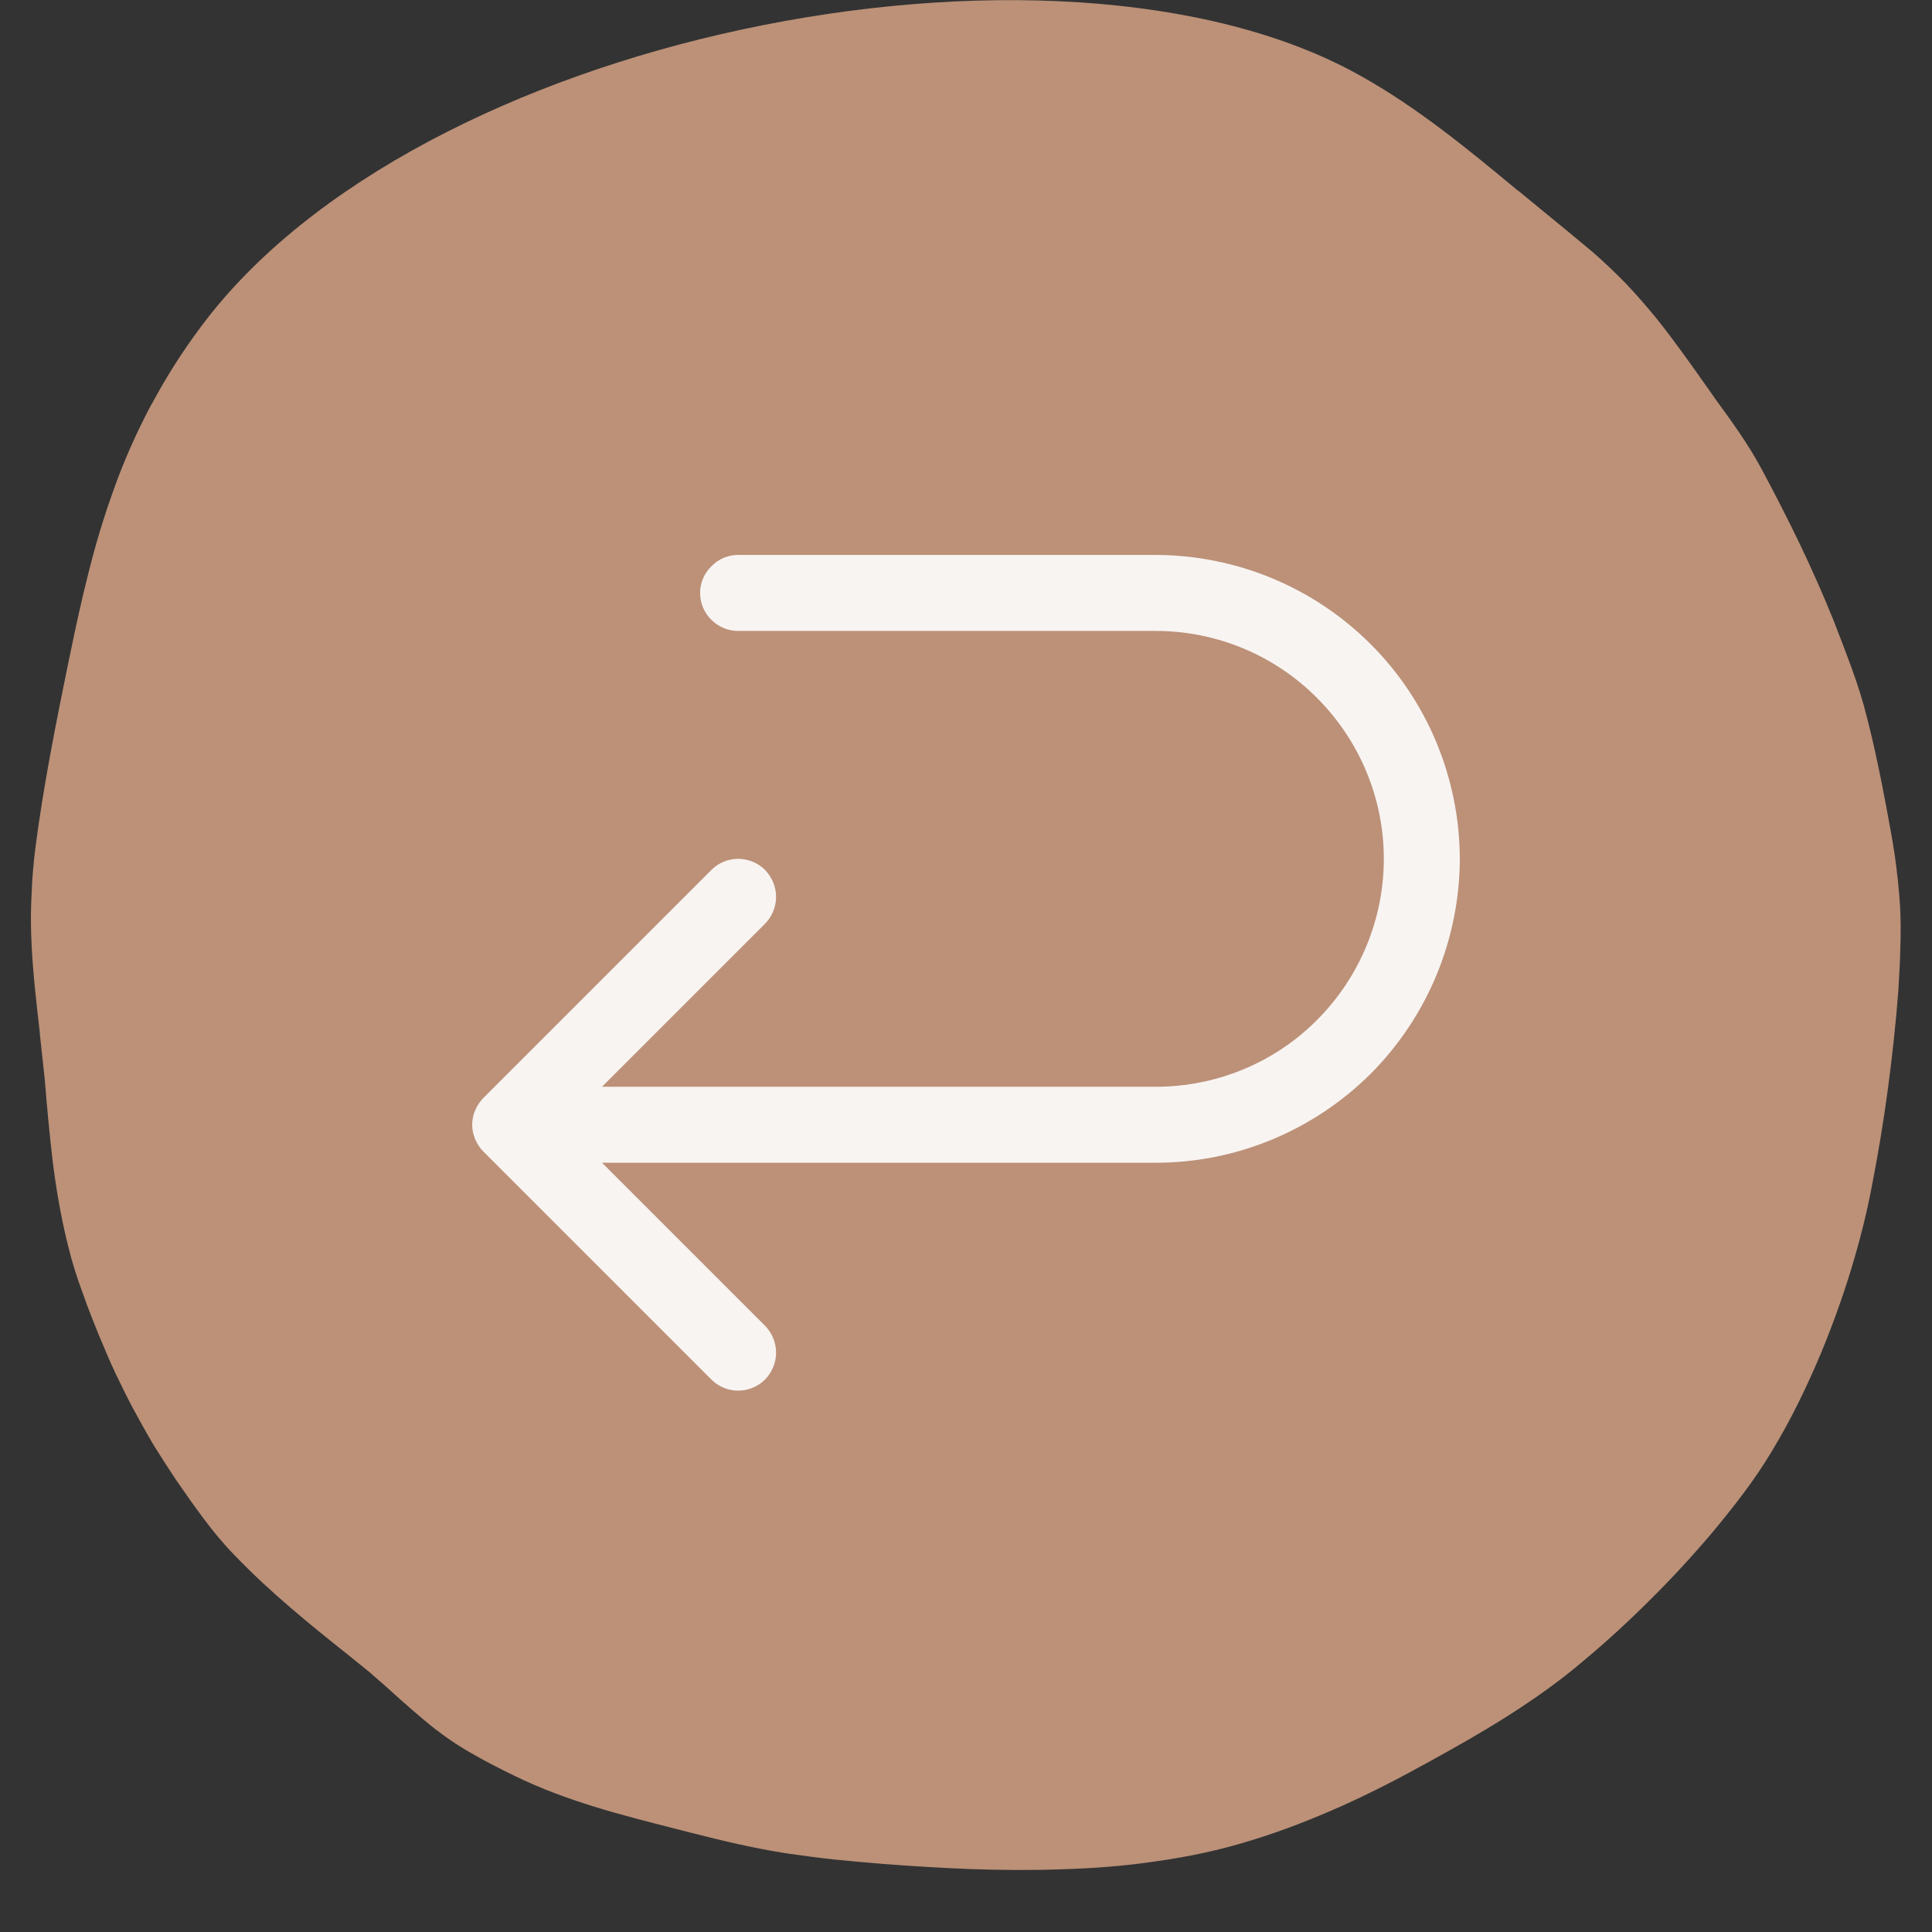
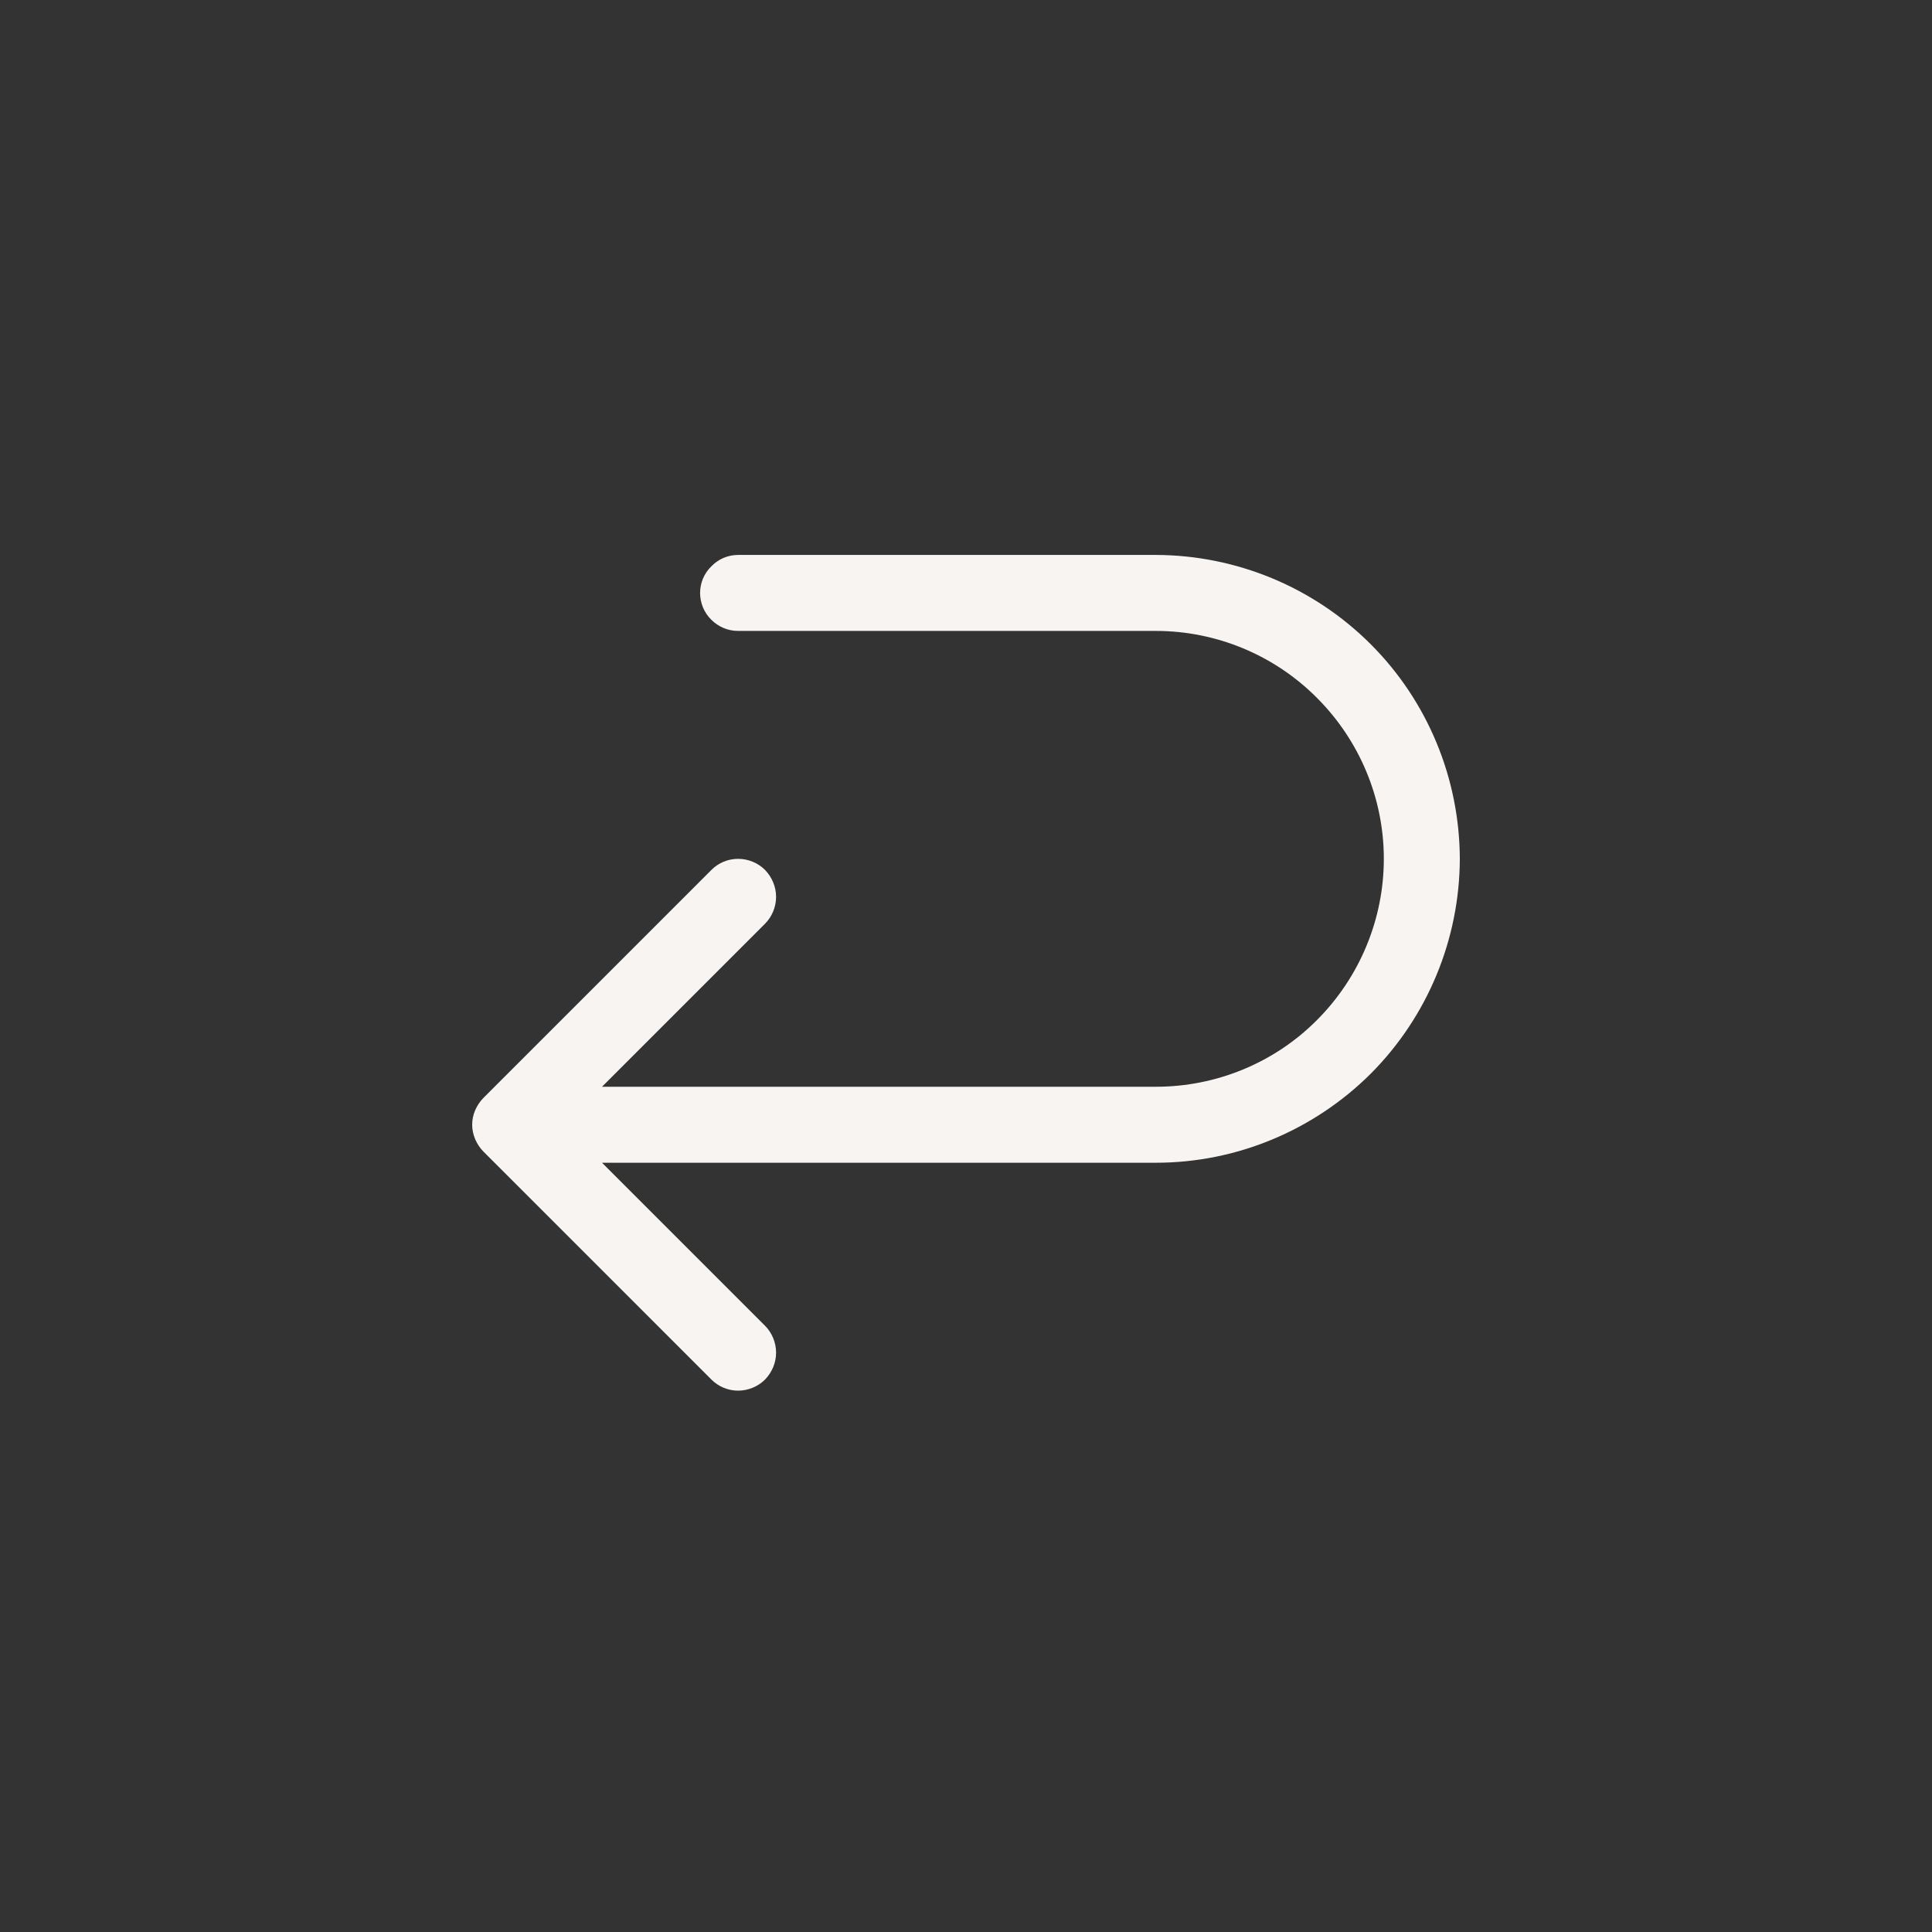
<svg xmlns="http://www.w3.org/2000/svg" width="40" zoomAndPan="magnify" viewBox="0 0 30 30" height="40" preserveAspectRatio="xMidYMid meet" version="1.0">
  <rect x="0" y="0" width="30" height="30" fill="#333333" stroke="none" />
  <defs>
    <clipPath id="b1e094bb85">
-       <path d="M 0.484 0 L 29.516 0 L 29.516 29.031 L 0.484 29.031 Z M 0.484 0 " clip-rule="nonzero" />
-     </clipPath>
+       </clipPath>
  </defs>
  <g clip-path="url(#b1e094bb85)">
-     <path fill="#bc9178" d="M 2.355 6.277 C 2.582 5.852 2.84 5.445 3.129 5.062 C 4.805 2.812 8.074 1.199 11.508 0.461 C 15.039 -0.301 18.762 -0.148 21.117 1.172 C 22.008 1.668 22.789 2.312 23.566 2.957 L 23.59 2.973 C 23.707 3.07 23.859 3.195 24.012 3.32 C 24.246 3.512 24.48 3.703 24.727 3.91 C 24.91 4.07 25.082 4.234 25.246 4.402 C 25.406 4.57 25.562 4.75 25.719 4.941 C 25.988 5.277 26.234 5.625 26.48 5.973 L 26.656 6.223 C 26.898 6.555 27.141 6.891 27.34 7.258 C 27.547 7.641 27.746 8.031 27.941 8.434 C 28.133 8.836 28.312 9.238 28.477 9.648 C 28.566 9.879 28.656 10.109 28.754 10.379 C 28.848 10.637 28.93 10.895 28.992 11.148 C 29.047 11.363 29.102 11.594 29.152 11.836 C 29.203 12.07 29.246 12.297 29.289 12.523 C 29.336 12.773 29.383 13.023 29.422 13.281 C 29.457 13.539 29.488 13.801 29.504 14.066 C 29.516 14.289 29.516 14.508 29.508 14.734 C 29.504 14.965 29.488 15.18 29.477 15.387 C 29.438 15.895 29.383 16.398 29.316 16.902 C 29.25 17.395 29.168 17.895 29.07 18.398 C 28.988 18.836 28.879 19.266 28.75 19.691 C 28.613 20.145 28.449 20.594 28.27 21.027 C 28.16 21.289 28.043 21.543 27.922 21.789 C 27.797 22.039 27.664 22.285 27.52 22.523 C 27.383 22.754 27.23 22.977 27.07 23.191 C 26.906 23.41 26.742 23.613 26.578 23.809 C 26.277 24.164 25.961 24.508 25.625 24.84 C 25.293 25.172 24.949 25.488 24.598 25.781 C 24.223 26.102 23.824 26.383 23.418 26.641 C 23.008 26.902 22.59 27.137 22.172 27.367 C 21.734 27.609 21.289 27.84 20.836 28.043 C 20.379 28.246 19.914 28.43 19.426 28.578 C 18.941 28.73 18.453 28.832 17.953 28.902 C 17.461 28.977 16.965 29.012 16.465 29.027 C 16 29.043 15.535 29.039 15.074 29.023 C 14.602 29.004 14.141 28.977 13.691 28.941 C 13.461 28.922 13.227 28.902 12.961 28.875 C 12.715 28.848 12.473 28.816 12.23 28.781 C 11.969 28.742 11.715 28.691 11.469 28.637 C 11.219 28.582 10.973 28.52 10.723 28.457 L 10.492 28.398 C 9.652 28.184 8.797 27.969 7.996 27.578 C 7.789 27.477 7.578 27.371 7.387 27.262 C 7.18 27.148 6.98 27.02 6.789 26.871 L 6.785 26.871 C 6.508 26.652 6.25 26.422 5.996 26.191 L 5.742 25.969 L 5.438 25.723 C 4.816 25.227 4.199 24.73 3.641 24.148 C 3.469 23.973 3.312 23.781 3.16 23.578 C 3.008 23.375 2.875 23.184 2.742 22.992 C 2.621 22.812 2.504 22.629 2.387 22.441 C 2.273 22.25 2.168 22.059 2.066 21.871 C 1.961 21.672 1.871 21.488 1.789 21.316 C 1.707 21.141 1.625 20.949 1.543 20.75 C 1.453 20.531 1.363 20.305 1.281 20.07 C 1.195 19.836 1.117 19.594 1.059 19.352 C 0.949 18.914 0.875 18.484 0.82 18.047 C 0.77 17.629 0.73 17.195 0.695 16.762 L 0.621 16.078 L 0.617 16.023 C 0.559 15.523 0.5 15.016 0.484 14.504 C 0.477 14.289 0.48 14.07 0.492 13.855 C 0.5 13.633 0.52 13.406 0.547 13.184 C 0.676 12.188 0.871 11.219 1.07 10.246 L 1.082 10.191 C 1.172 9.754 1.266 9.316 1.375 8.891 C 1.484 8.453 1.613 8.023 1.766 7.602 C 1.926 7.148 2.125 6.707 2.352 6.277 Z M 2.355 6.277 " fill-opacity="1" fill-rule="nonzero" />
-   </g>
+     </g>
  <path fill="#f8f4f2" d="M 22.668 13.336 C 22.664 14.586 22.168 15.785 21.285 16.672 C 20.398 17.555 19.199 18.055 17.949 18.055 L 9.348 18.055 L 11.879 20.586 C 11.988 20.695 12.051 20.848 12.051 21.004 C 12.051 21.16 11.988 21.309 11.879 21.422 C 11.77 21.531 11.617 21.594 11.461 21.594 C 11.305 21.594 11.156 21.531 11.047 21.422 L 7.508 17.883 C 7.453 17.828 7.41 17.762 7.379 17.691 C 7.348 17.617 7.332 17.543 7.332 17.465 C 7.332 17.387 7.348 17.309 7.379 17.238 C 7.41 17.168 7.453 17.102 7.508 17.047 L 11.047 13.508 C 11.156 13.398 11.305 13.336 11.461 13.336 C 11.617 13.336 11.77 13.398 11.879 13.508 C 11.988 13.621 12.051 13.77 12.051 13.926 C 12.051 14.082 11.988 14.234 11.879 14.344 L 9.348 16.875 L 17.949 16.875 C 18.887 16.875 19.789 16.504 20.449 15.84 C 21.113 15.176 21.488 14.273 21.488 13.336 C 21.488 12.398 21.113 11.5 20.449 10.836 C 19.789 10.172 18.887 9.797 17.949 9.797 L 11.461 9.797 C 11.305 9.797 11.156 9.734 11.047 9.625 C 10.934 9.516 10.871 9.363 10.871 9.207 C 10.871 9.051 10.934 8.902 11.047 8.793 C 11.156 8.68 11.305 8.617 11.461 8.617 L 17.949 8.617 C 19.199 8.621 20.398 9.117 21.285 10.004 C 22.168 10.887 22.664 12.086 22.668 13.336 Z M 22.668 13.336 " fill-opacity="1" fill-rule="nonzero" />
</svg>